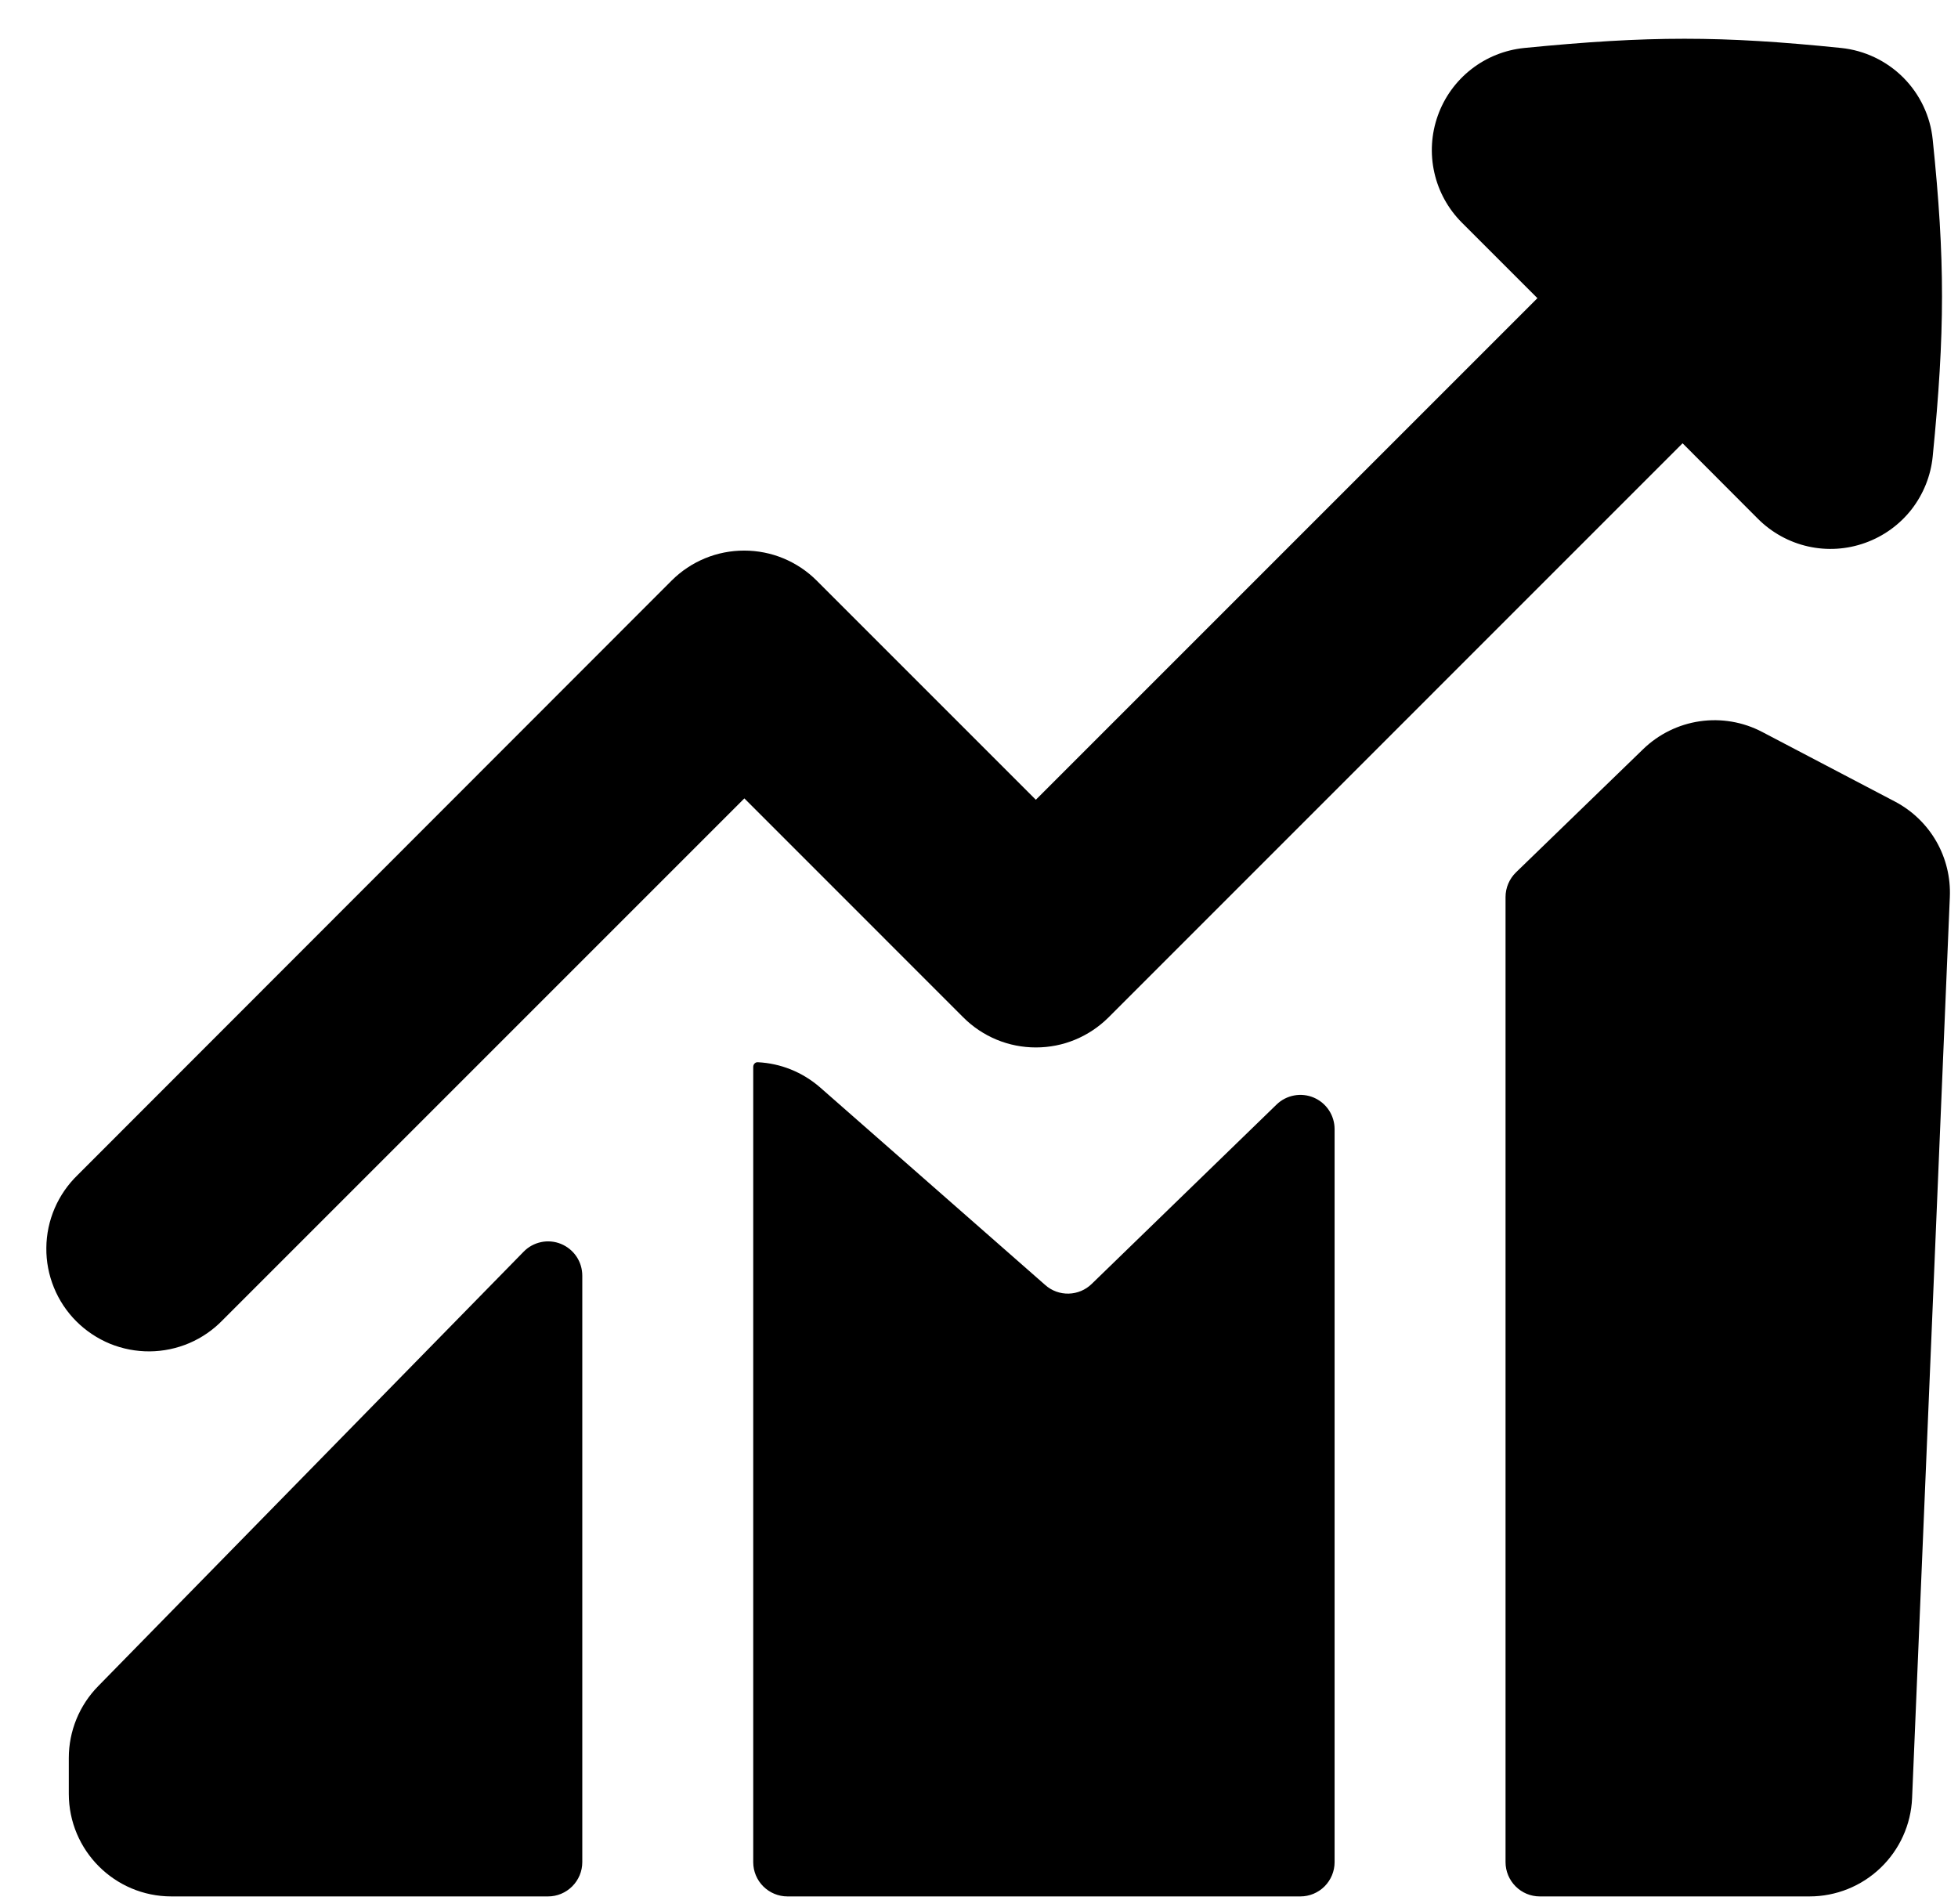
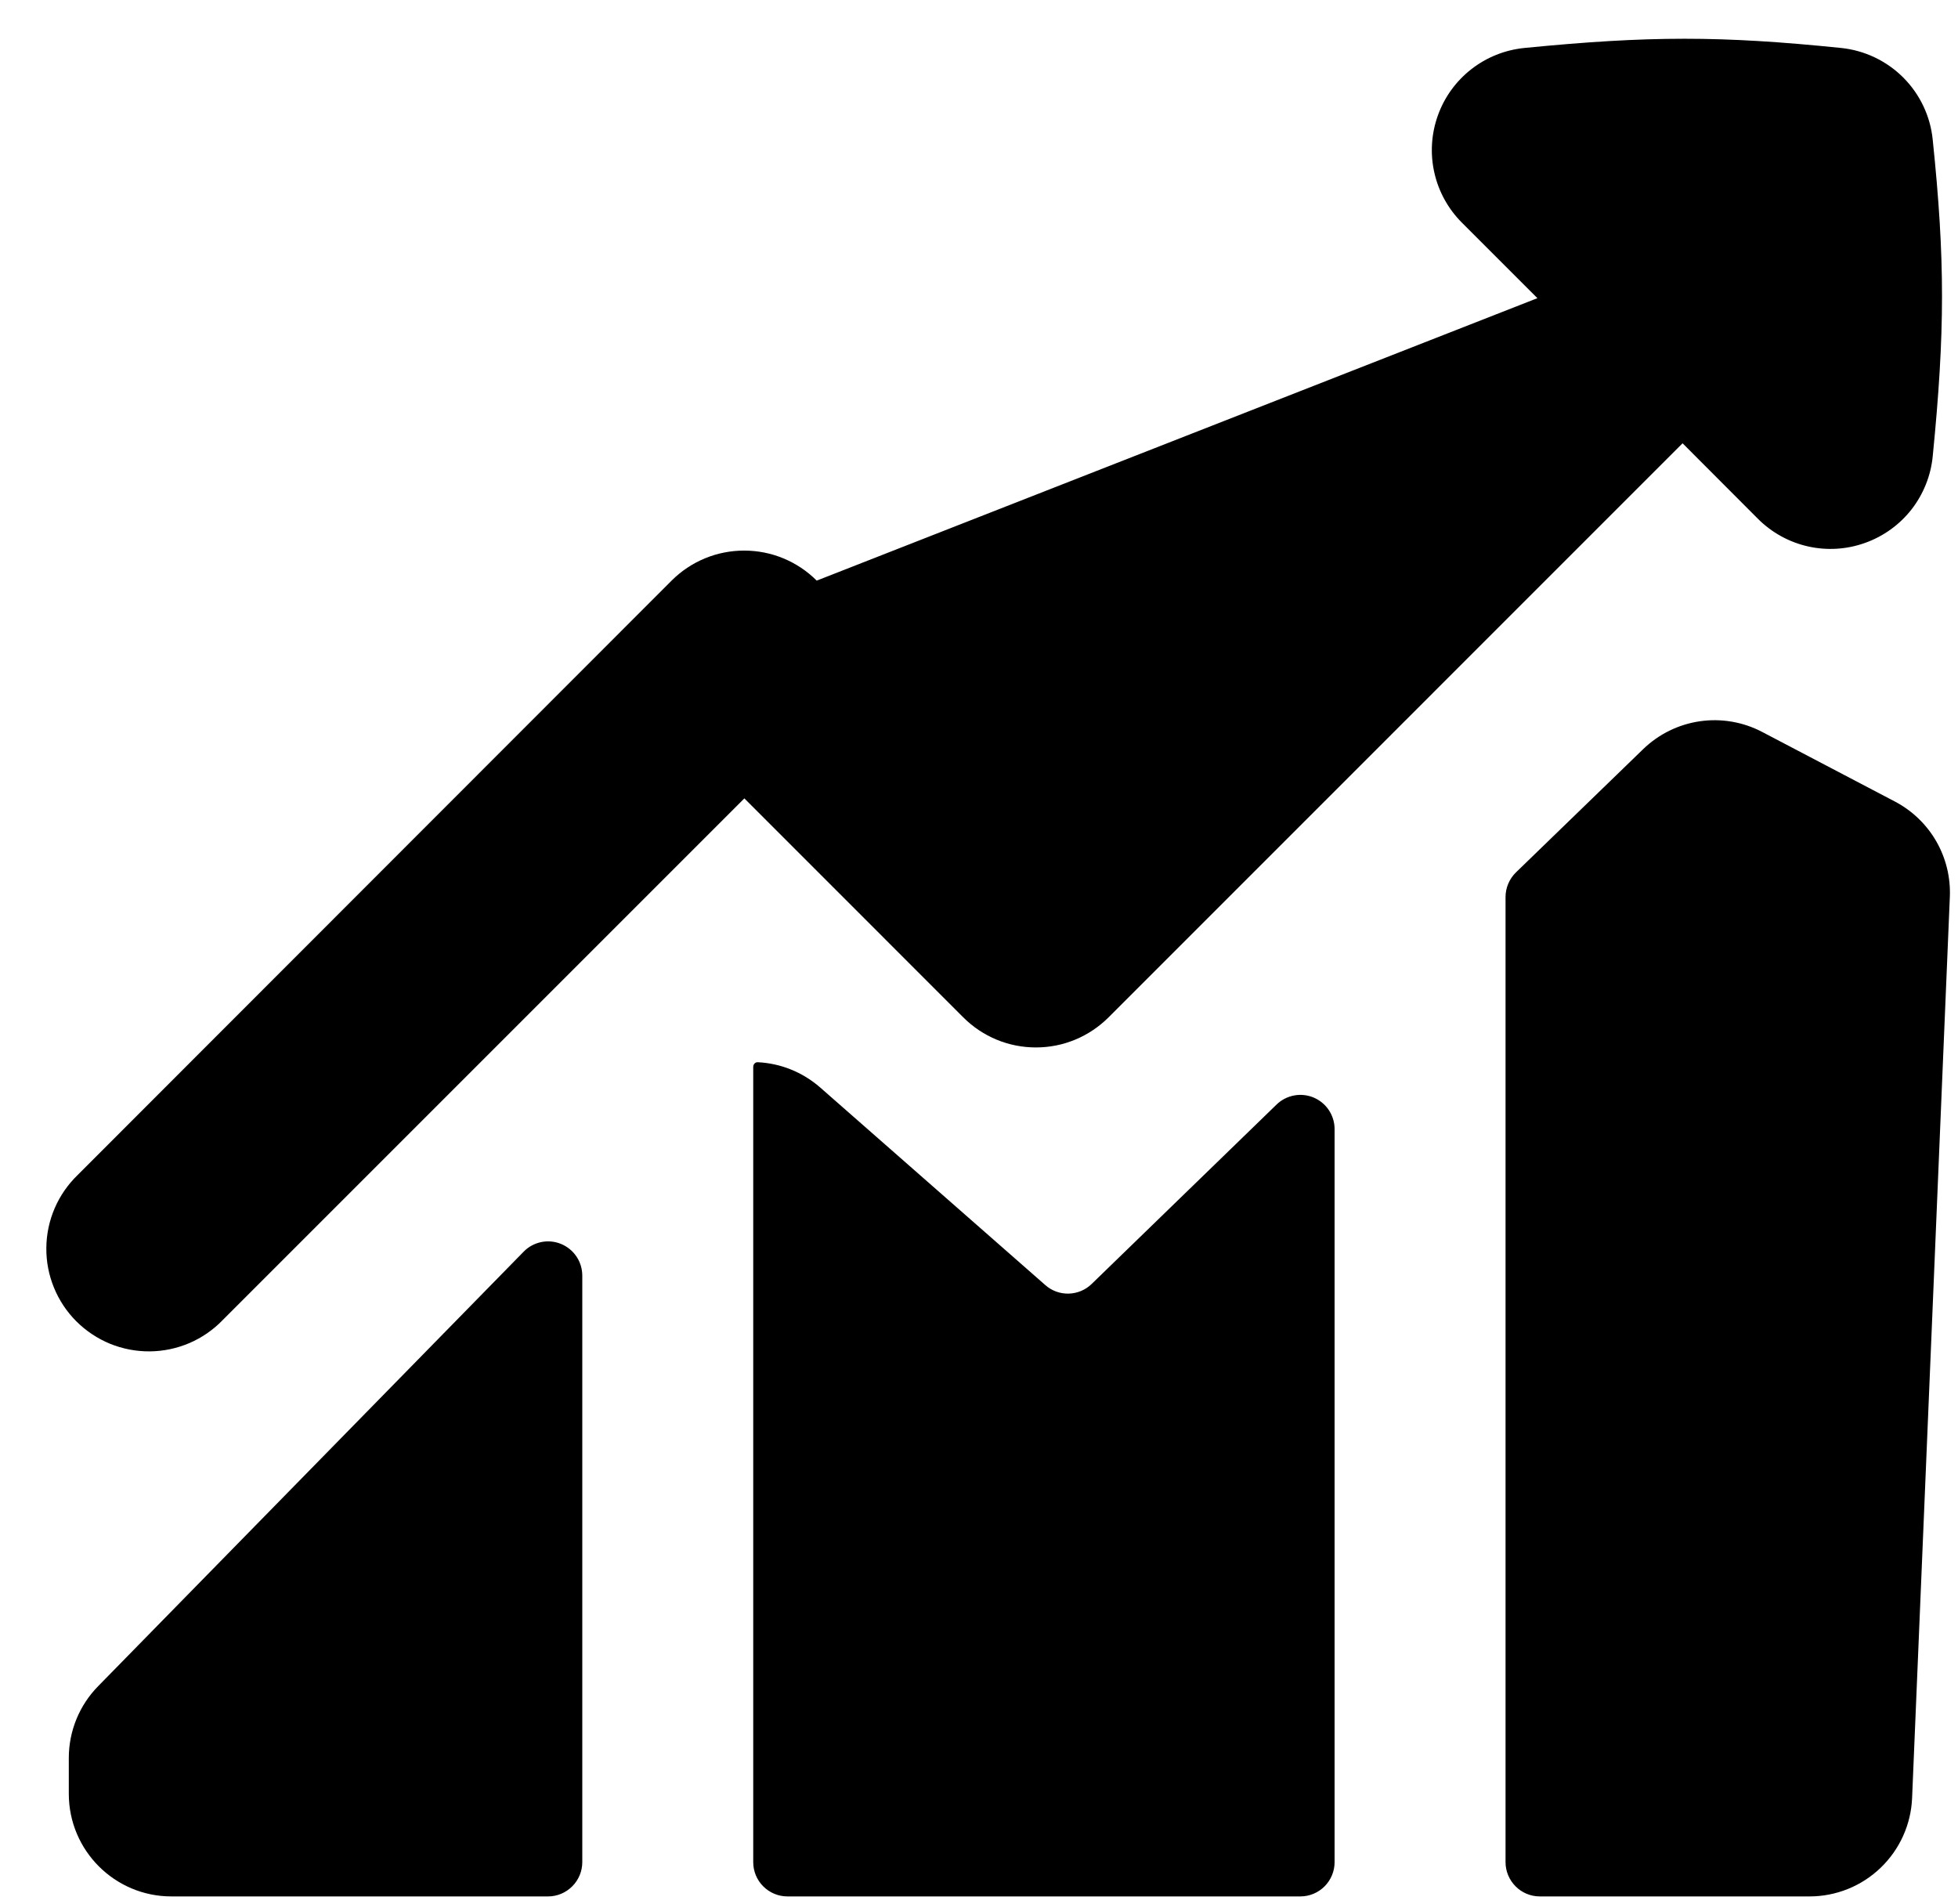
<svg xmlns="http://www.w3.org/2000/svg" width="36" height="35" viewBox="0 0 36 35" fill="none">
-   <path fill-rule="evenodd" clip-rule="evenodd" d="M34.293 9.981C33.957 10.102 33.593 10.125 33.245 10.047C32.896 9.969 32.577 9.793 32.324 9.541L30.936 8.15L20.381 18.706C20.205 18.881 19.997 19.02 19.768 19.115C19.54 19.21 19.294 19.258 19.046 19.258C18.799 19.258 18.553 19.21 18.324 19.115C18.095 19.02 17.887 18.881 17.712 18.706L13.686 14.679L4.094 24.271C3.92 24.451 3.712 24.595 3.481 24.694C3.251 24.792 3.004 24.844 2.753 24.846C2.503 24.848 2.254 24.8 2.023 24.706C1.791 24.61 1.58 24.47 1.403 24.293C1.226 24.116 1.086 23.905 0.992 23.674C0.897 23.442 0.849 23.193 0.852 22.943C0.854 22.692 0.906 22.445 1.005 22.215C1.104 21.985 1.248 21.777 1.428 21.603L12.348 10.675C12.523 10.5 12.731 10.361 12.96 10.266C13.189 10.171 13.434 10.123 13.682 10.123C13.93 10.123 14.175 10.171 14.404 10.266C14.633 10.361 14.841 10.5 15.016 10.675L19.045 14.704L28.267 5.482L26.879 4.094C26.626 3.841 26.45 3.522 26.372 3.174C26.293 2.825 26.316 2.461 26.436 2.125C26.556 1.788 26.769 1.493 27.051 1.273C27.332 1.053 27.67 0.918 28.026 0.882C30.322 0.656 31.642 0.656 33.853 0.882C34.284 0.927 34.687 1.119 34.994 1.426C35.3 1.733 35.492 2.136 35.535 2.567C35.764 4.775 35.762 6.098 35.535 8.392C35.5 8.747 35.364 9.085 35.145 9.367C34.925 9.648 34.629 9.861 34.293 9.981ZM30.211 13.774C30.496 13.498 30.861 13.318 31.254 13.261C31.647 13.204 32.048 13.273 32.399 13.457L34.844 14.739C35.16 14.906 35.423 15.159 35.601 15.469C35.779 15.779 35.865 16.133 35.85 16.49L35.156 33.058C35.136 33.545 34.928 34.005 34.576 34.342C34.225 34.679 33.757 34.867 33.27 34.867H28.31C28.143 34.867 27.983 34.8 27.866 34.682C27.748 34.564 27.681 34.404 27.681 34.238V16.492C27.681 16.408 27.698 16.324 27.731 16.247C27.764 16.169 27.812 16.099 27.872 16.04L30.211 13.774ZM24.538 34.238C24.538 34.404 24.471 34.564 24.354 34.682C24.236 34.8 24.076 34.867 23.909 34.867H14.478C14.311 34.867 14.151 34.8 14.033 34.682C13.915 34.564 13.849 34.404 13.849 34.238V19.616C13.849 19.566 13.887 19.525 13.937 19.53C14.347 19.551 14.75 19.706 15.082 19.996L19.219 23.627C19.337 23.732 19.491 23.788 19.649 23.784C19.807 23.78 19.958 23.717 20.071 23.607L23.471 20.308C23.56 20.221 23.672 20.164 23.794 20.141C23.915 20.118 24.041 20.132 24.155 20.18C24.268 20.229 24.366 20.309 24.434 20.413C24.502 20.516 24.538 20.637 24.538 20.76V34.238ZM9.627 23.014L1.805 31.001C1.459 31.353 1.265 31.827 1.265 32.321V32.98C1.265 34.022 2.11 34.867 3.151 34.867H10.077C10.244 34.867 10.403 34.8 10.521 34.682C10.639 34.564 10.706 34.404 10.706 34.238V23.454C10.706 23.329 10.669 23.206 10.599 23.102C10.529 22.998 10.43 22.918 10.314 22.87C10.198 22.823 10.071 22.811 9.949 22.837C9.826 22.863 9.714 22.924 9.627 23.014Z" fill="black" />
+   <path fill-rule="evenodd" clip-rule="evenodd" d="M34.293 9.981C33.957 10.102 33.593 10.125 33.245 10.047C32.896 9.969 32.577 9.793 32.324 9.541L30.936 8.15L20.381 18.706C20.205 18.881 19.997 19.02 19.768 19.115C19.54 19.21 19.294 19.258 19.046 19.258C18.799 19.258 18.553 19.21 18.324 19.115C18.095 19.02 17.887 18.881 17.712 18.706L13.686 14.679L4.094 24.271C3.92 24.451 3.712 24.595 3.481 24.694C3.251 24.792 3.004 24.844 2.753 24.846C2.503 24.848 2.254 24.8 2.023 24.706C1.791 24.61 1.58 24.47 1.403 24.293C1.226 24.116 1.086 23.905 0.992 23.674C0.897 23.442 0.849 23.193 0.852 22.943C0.854 22.692 0.906 22.445 1.005 22.215C1.104 21.985 1.248 21.777 1.428 21.603L12.348 10.675C12.523 10.5 12.731 10.361 12.96 10.266C13.189 10.171 13.434 10.123 13.682 10.123C13.93 10.123 14.175 10.171 14.404 10.266C14.633 10.361 14.841 10.5 15.016 10.675L28.267 5.482L26.879 4.094C26.626 3.841 26.45 3.522 26.372 3.174C26.293 2.825 26.316 2.461 26.436 2.125C26.556 1.788 26.769 1.493 27.051 1.273C27.332 1.053 27.67 0.918 28.026 0.882C30.322 0.656 31.642 0.656 33.853 0.882C34.284 0.927 34.687 1.119 34.994 1.426C35.3 1.733 35.492 2.136 35.535 2.567C35.764 4.775 35.762 6.098 35.535 8.392C35.5 8.747 35.364 9.085 35.145 9.367C34.925 9.648 34.629 9.861 34.293 9.981ZM30.211 13.774C30.496 13.498 30.861 13.318 31.254 13.261C31.647 13.204 32.048 13.273 32.399 13.457L34.844 14.739C35.16 14.906 35.423 15.159 35.601 15.469C35.779 15.779 35.865 16.133 35.85 16.49L35.156 33.058C35.136 33.545 34.928 34.005 34.576 34.342C34.225 34.679 33.757 34.867 33.27 34.867H28.31C28.143 34.867 27.983 34.8 27.866 34.682C27.748 34.564 27.681 34.404 27.681 34.238V16.492C27.681 16.408 27.698 16.324 27.731 16.247C27.764 16.169 27.812 16.099 27.872 16.04L30.211 13.774ZM24.538 34.238C24.538 34.404 24.471 34.564 24.354 34.682C24.236 34.8 24.076 34.867 23.909 34.867H14.478C14.311 34.867 14.151 34.8 14.033 34.682C13.915 34.564 13.849 34.404 13.849 34.238V19.616C13.849 19.566 13.887 19.525 13.937 19.53C14.347 19.551 14.75 19.706 15.082 19.996L19.219 23.627C19.337 23.732 19.491 23.788 19.649 23.784C19.807 23.78 19.958 23.717 20.071 23.607L23.471 20.308C23.56 20.221 23.672 20.164 23.794 20.141C23.915 20.118 24.041 20.132 24.155 20.18C24.268 20.229 24.366 20.309 24.434 20.413C24.502 20.516 24.538 20.637 24.538 20.76V34.238ZM9.627 23.014L1.805 31.001C1.459 31.353 1.265 31.827 1.265 32.321V32.98C1.265 34.022 2.11 34.867 3.151 34.867H10.077C10.244 34.867 10.403 34.8 10.521 34.682C10.639 34.564 10.706 34.404 10.706 34.238V23.454C10.706 23.329 10.669 23.206 10.599 23.102C10.529 22.998 10.43 22.918 10.314 22.87C10.198 22.823 10.071 22.811 9.949 22.837C9.826 22.863 9.714 22.924 9.627 23.014Z" fill="black" />
</svg>